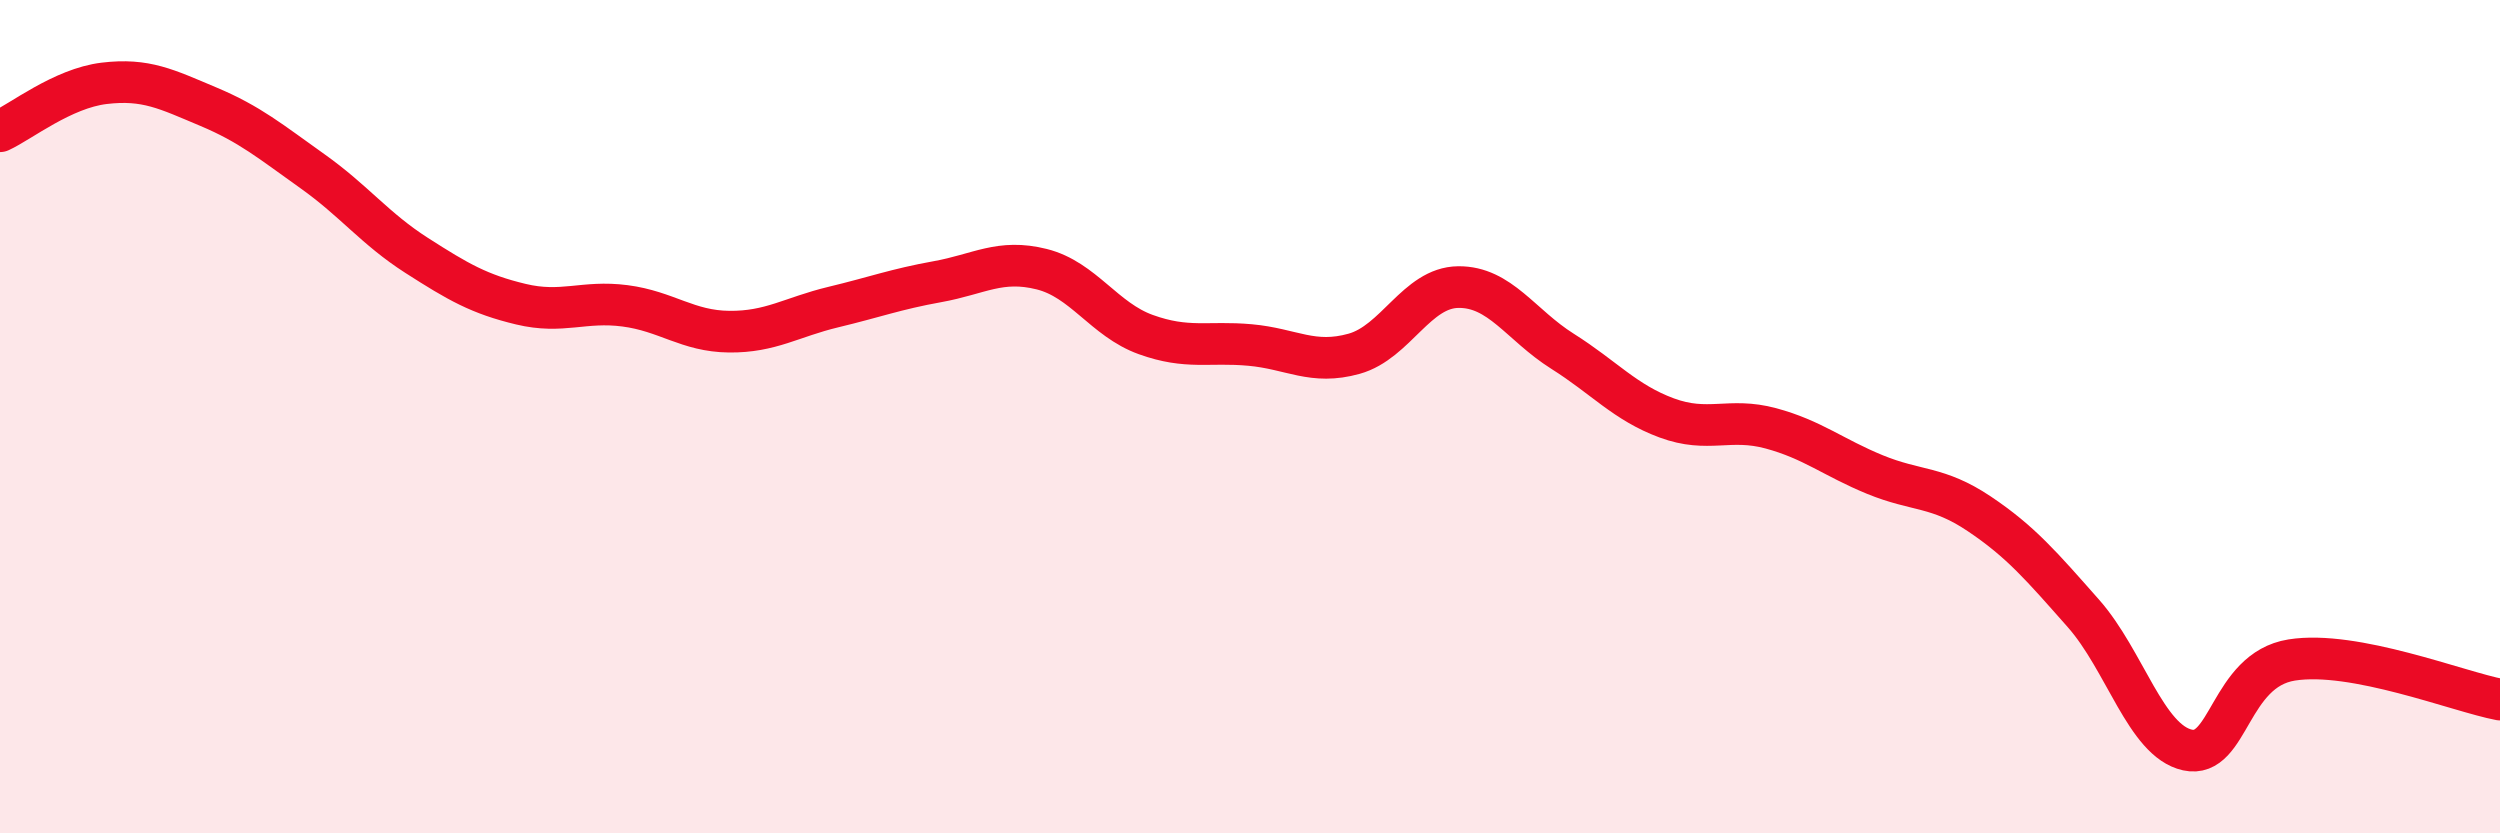
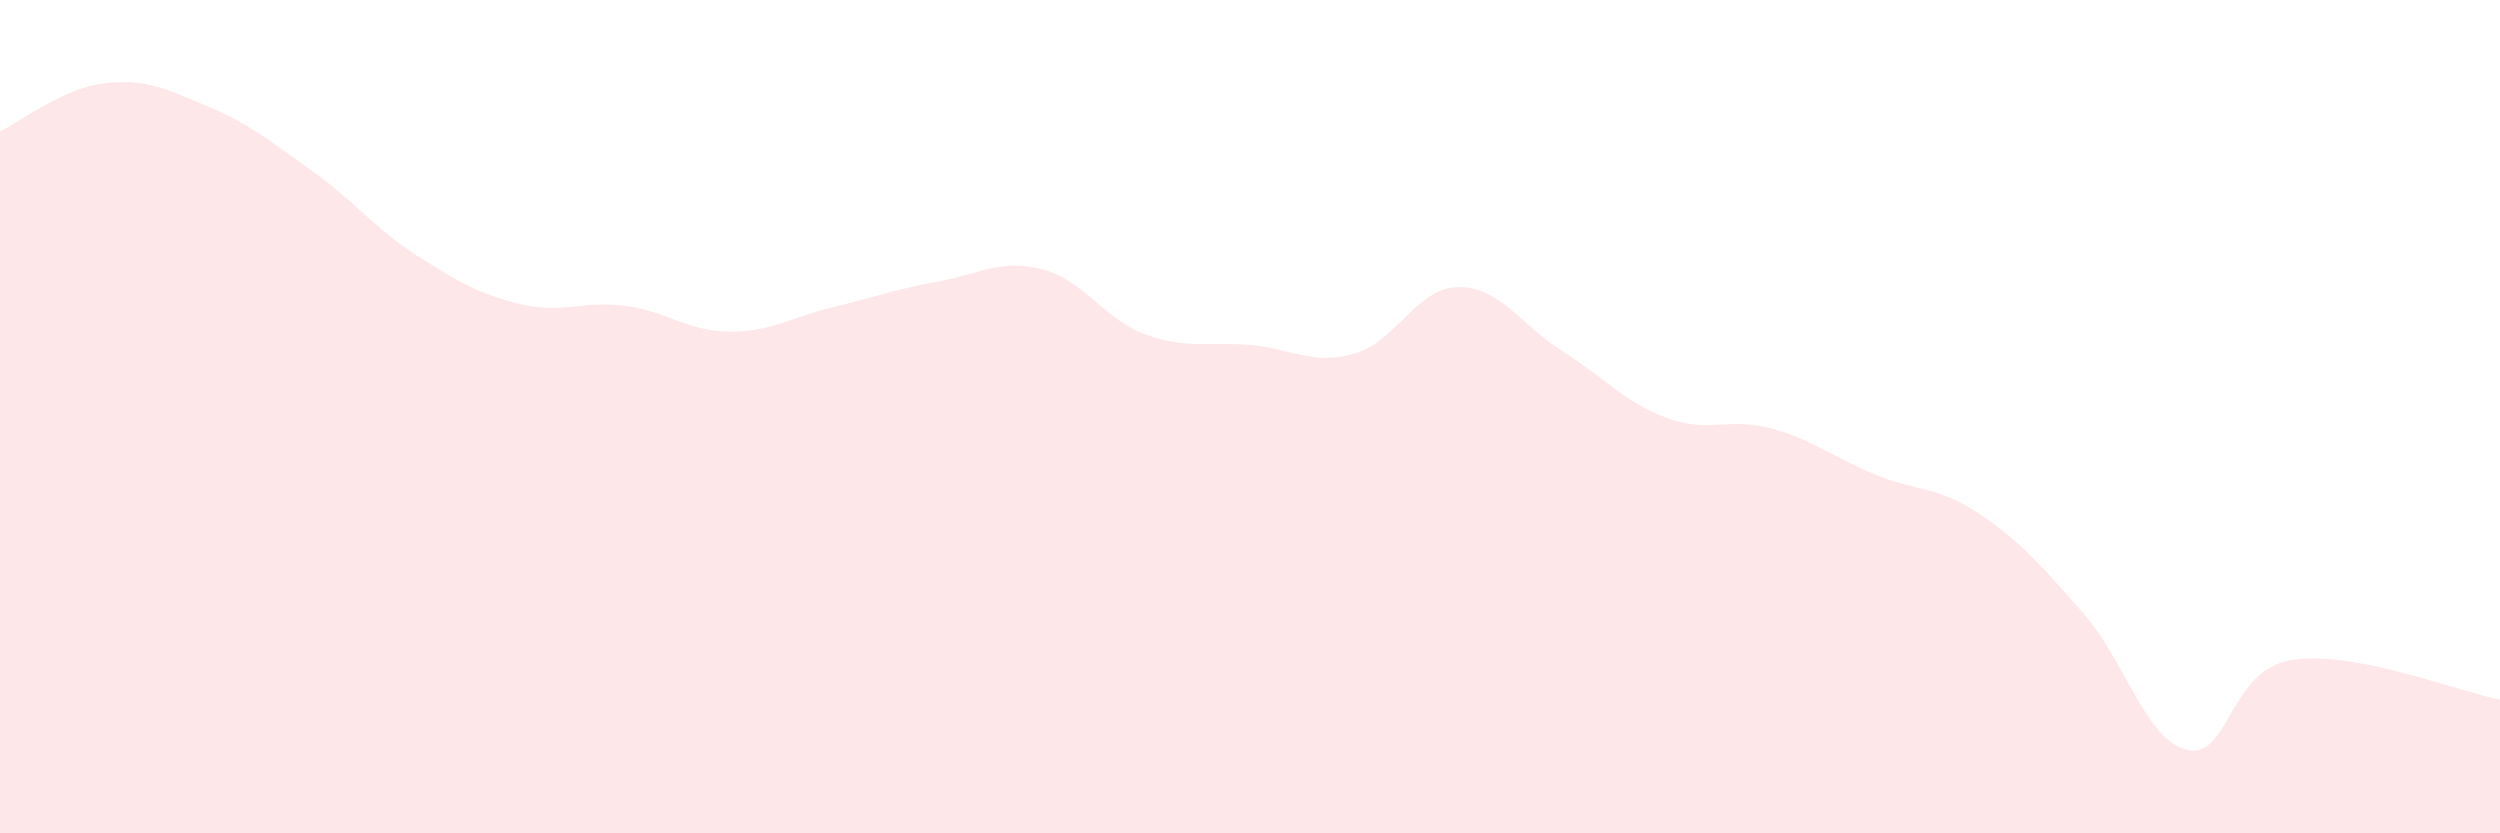
<svg xmlns="http://www.w3.org/2000/svg" width="60" height="20" viewBox="0 0 60 20">
  <path d="M 0,3.15 C 0.5,2.92 1.5,2.12 2.5,2 C 3.5,1.88 4,2.14 5,2.56 C 6,2.98 6.5,3.4 7.5,4.11 C 8.5,4.82 9,5.49 10,6.13 C 11,6.77 11.5,7.06 12.5,7.3 C 13.5,7.54 14,7.21 15,7.34 C 16,7.47 16.5,7.95 17.5,7.96 C 18.5,7.97 19,7.61 20,7.37 C 21,7.13 21.5,6.94 22.5,6.76 C 23.5,6.58 24,6.21 25,6.46 C 26,6.71 26.5,7.67 27.5,8.03 C 28.5,8.39 29,8.19 30,8.28 C 31,8.37 31.5,8.77 32.5,8.49 C 33.5,8.21 34,6.9 35,6.89 C 36,6.88 36.5,7.8 37.5,8.43 C 38.5,9.06 39,9.66 40,10.03 C 41,10.4 41.5,10.01 42.5,10.28 C 43.5,10.55 44,10.98 45,11.39 C 46,11.8 46.5,11.66 47.5,12.33 C 48.5,13 49,13.59 50,14.72 C 51,15.85 51.5,17.78 52.5,18 C 53.5,18.22 53.5,16.08 55,15.84 C 56.5,15.6 59,16.6 60,16.79L60 20L0 20Z" fill="#EB0A25" opacity="0.1" stroke-linecap="round" stroke-linejoin="round" />
-   <path d="M 0,3.15 C 0.5,2.92 1.5,2.12 2.5,2 C 3.5,1.88 4,2.14 5,2.56 C 6,2.98 6.5,3.4 7.5,4.11 C 8.5,4.82 9,5.49 10,6.13 C 11,6.77 11.5,7.06 12.5,7.3 C 13.5,7.54 14,7.21 15,7.34 C 16,7.47 16.5,7.95 17.5,7.96 C 18.5,7.97 19,7.61 20,7.37 C 21,7.13 21.5,6.94 22.5,6.76 C 23.5,6.58 24,6.21 25,6.46 C 26,6.71 26.5,7.67 27.5,8.03 C 28.5,8.39 29,8.19 30,8.28 C 31,8.37 31.5,8.77 32.5,8.49 C 33.5,8.21 34,6.9 35,6.89 C 36,6.88 36.5,7.8 37.5,8.43 C 38.5,9.06 39,9.66 40,10.03 C 41,10.4 41.5,10.01 42.5,10.28 C 43.5,10.55 44,10.98 45,11.39 C 46,11.8 46.5,11.66 47.5,12.33 C 48.5,13 49,13.59 50,14.72 C 51,15.85 51.5,17.78 52.5,18 C 53.5,18.22 53.5,16.08 55,15.84 C 56.5,15.6 59,16.6 60,16.79" stroke="#EB0A25" stroke-width="1" fill="none" stroke-linecap="round" stroke-linejoin="round" />
</svg>